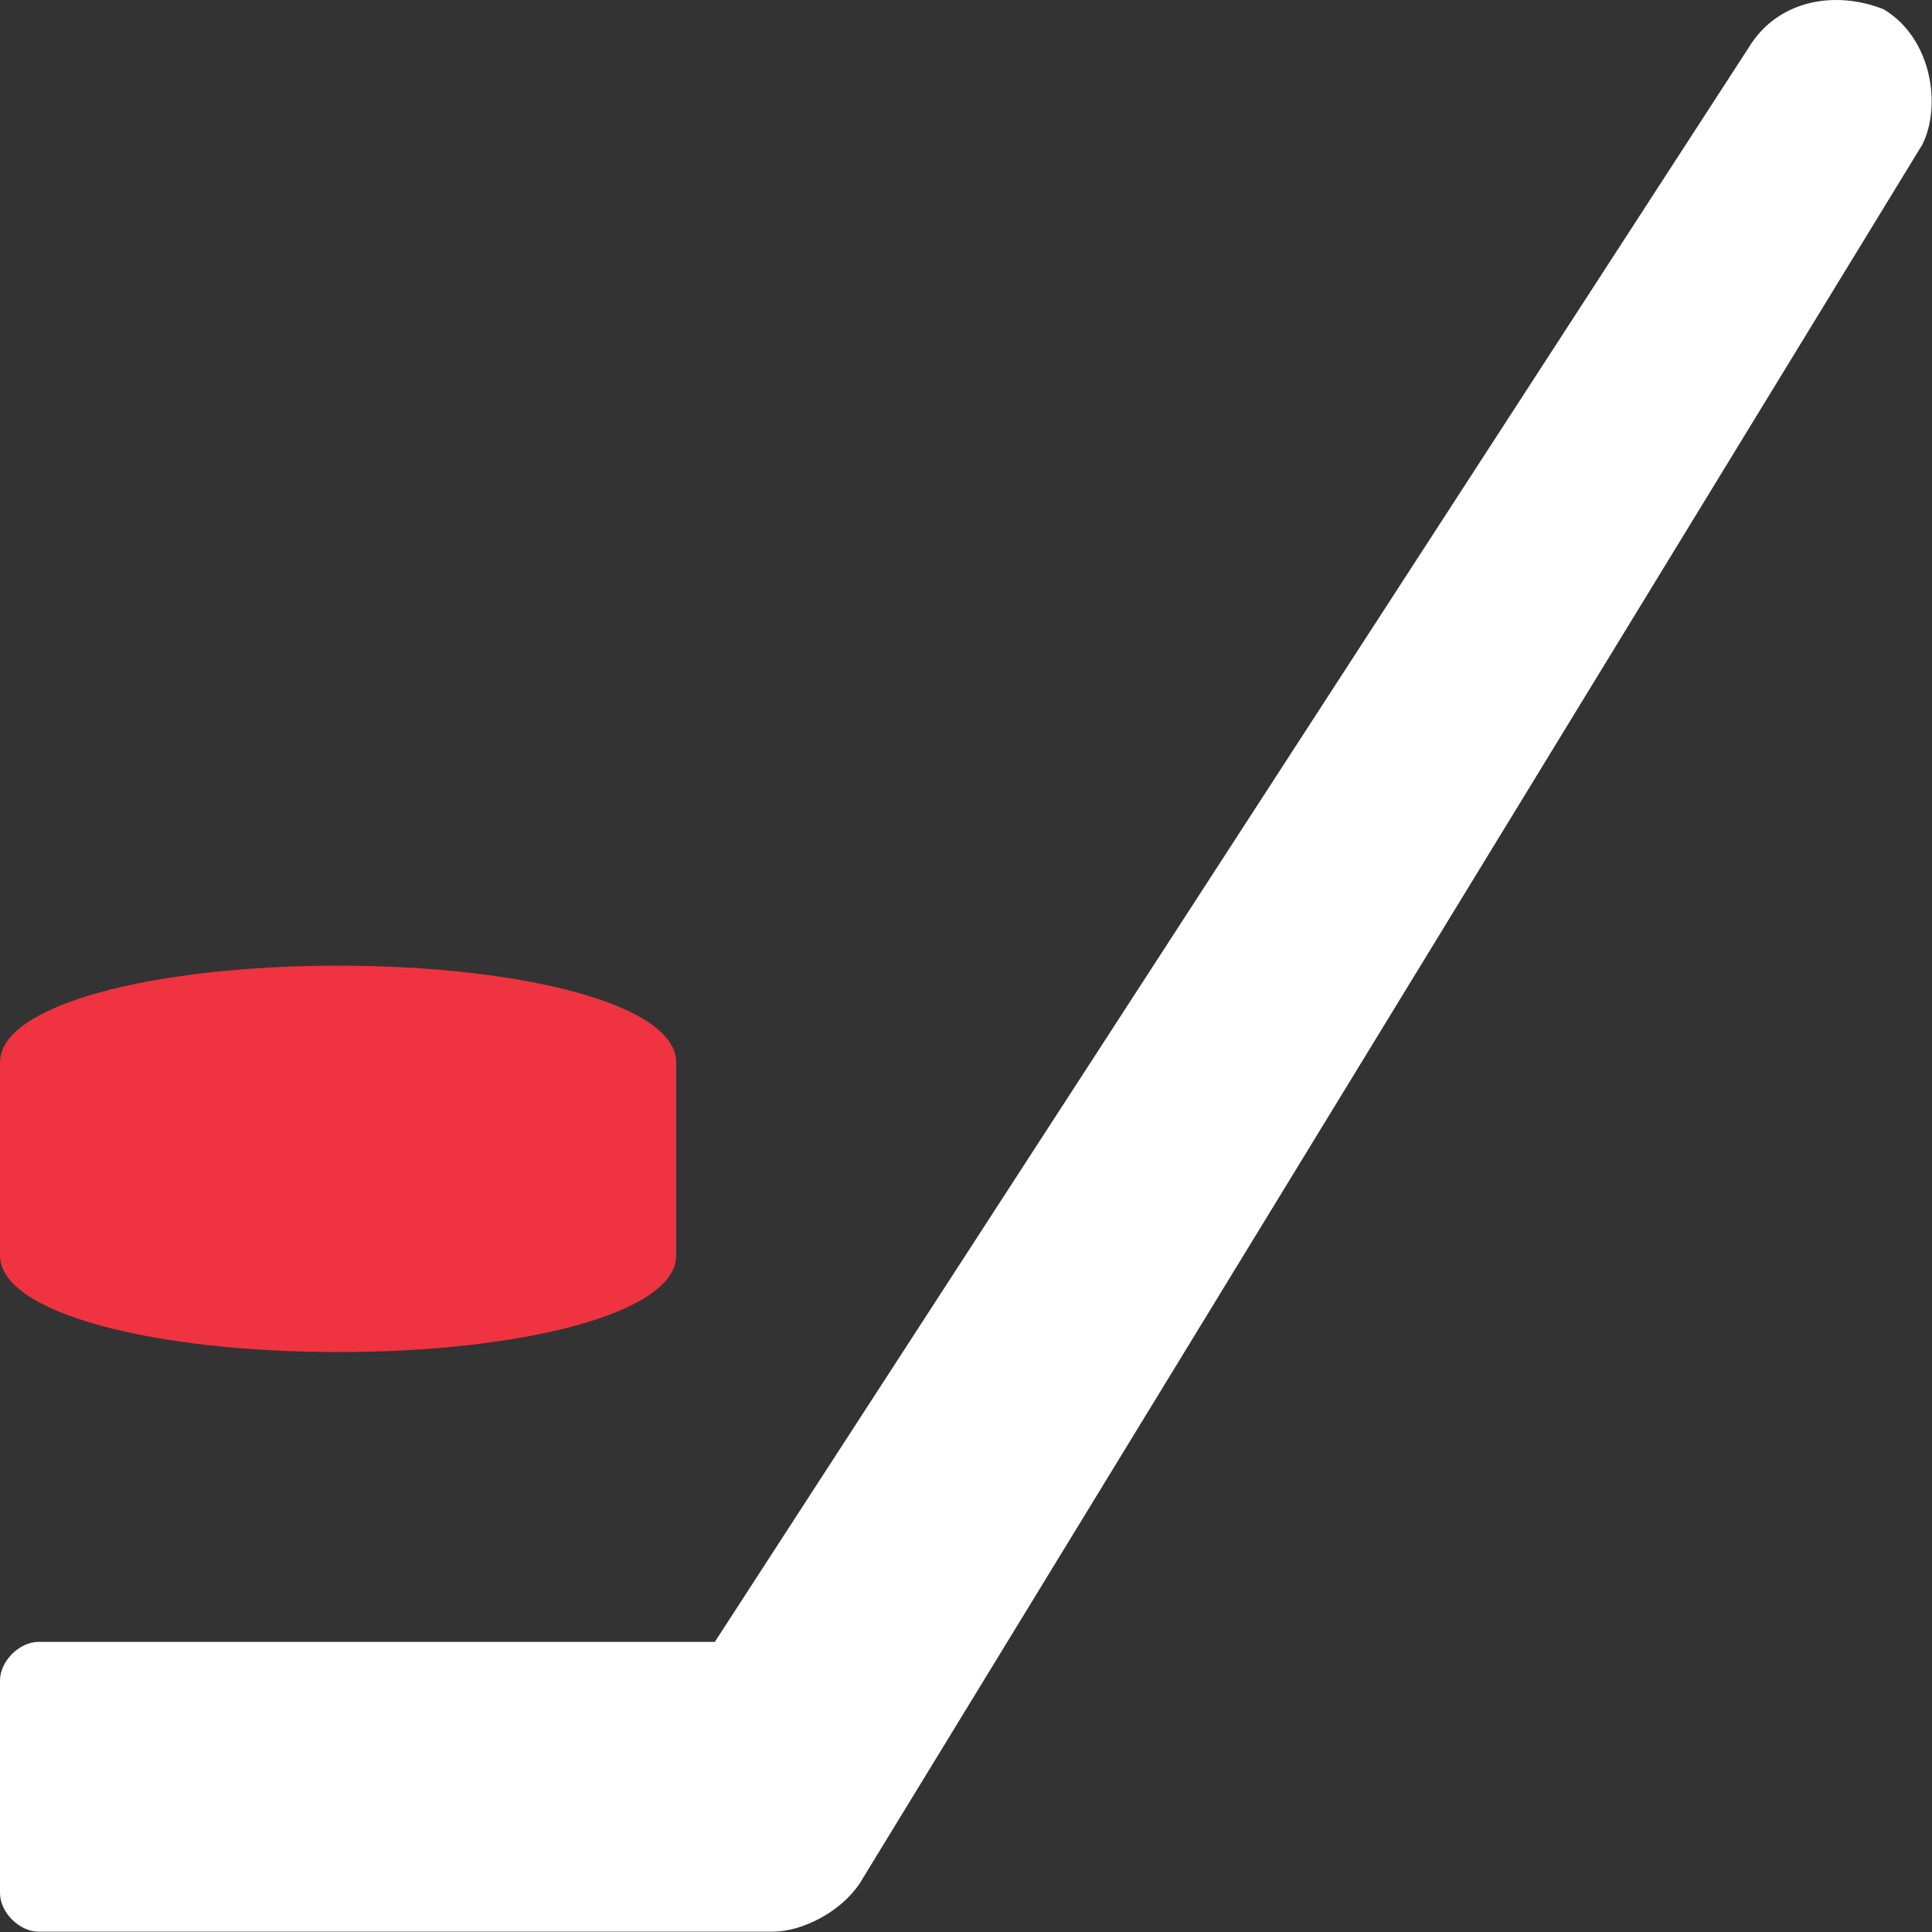
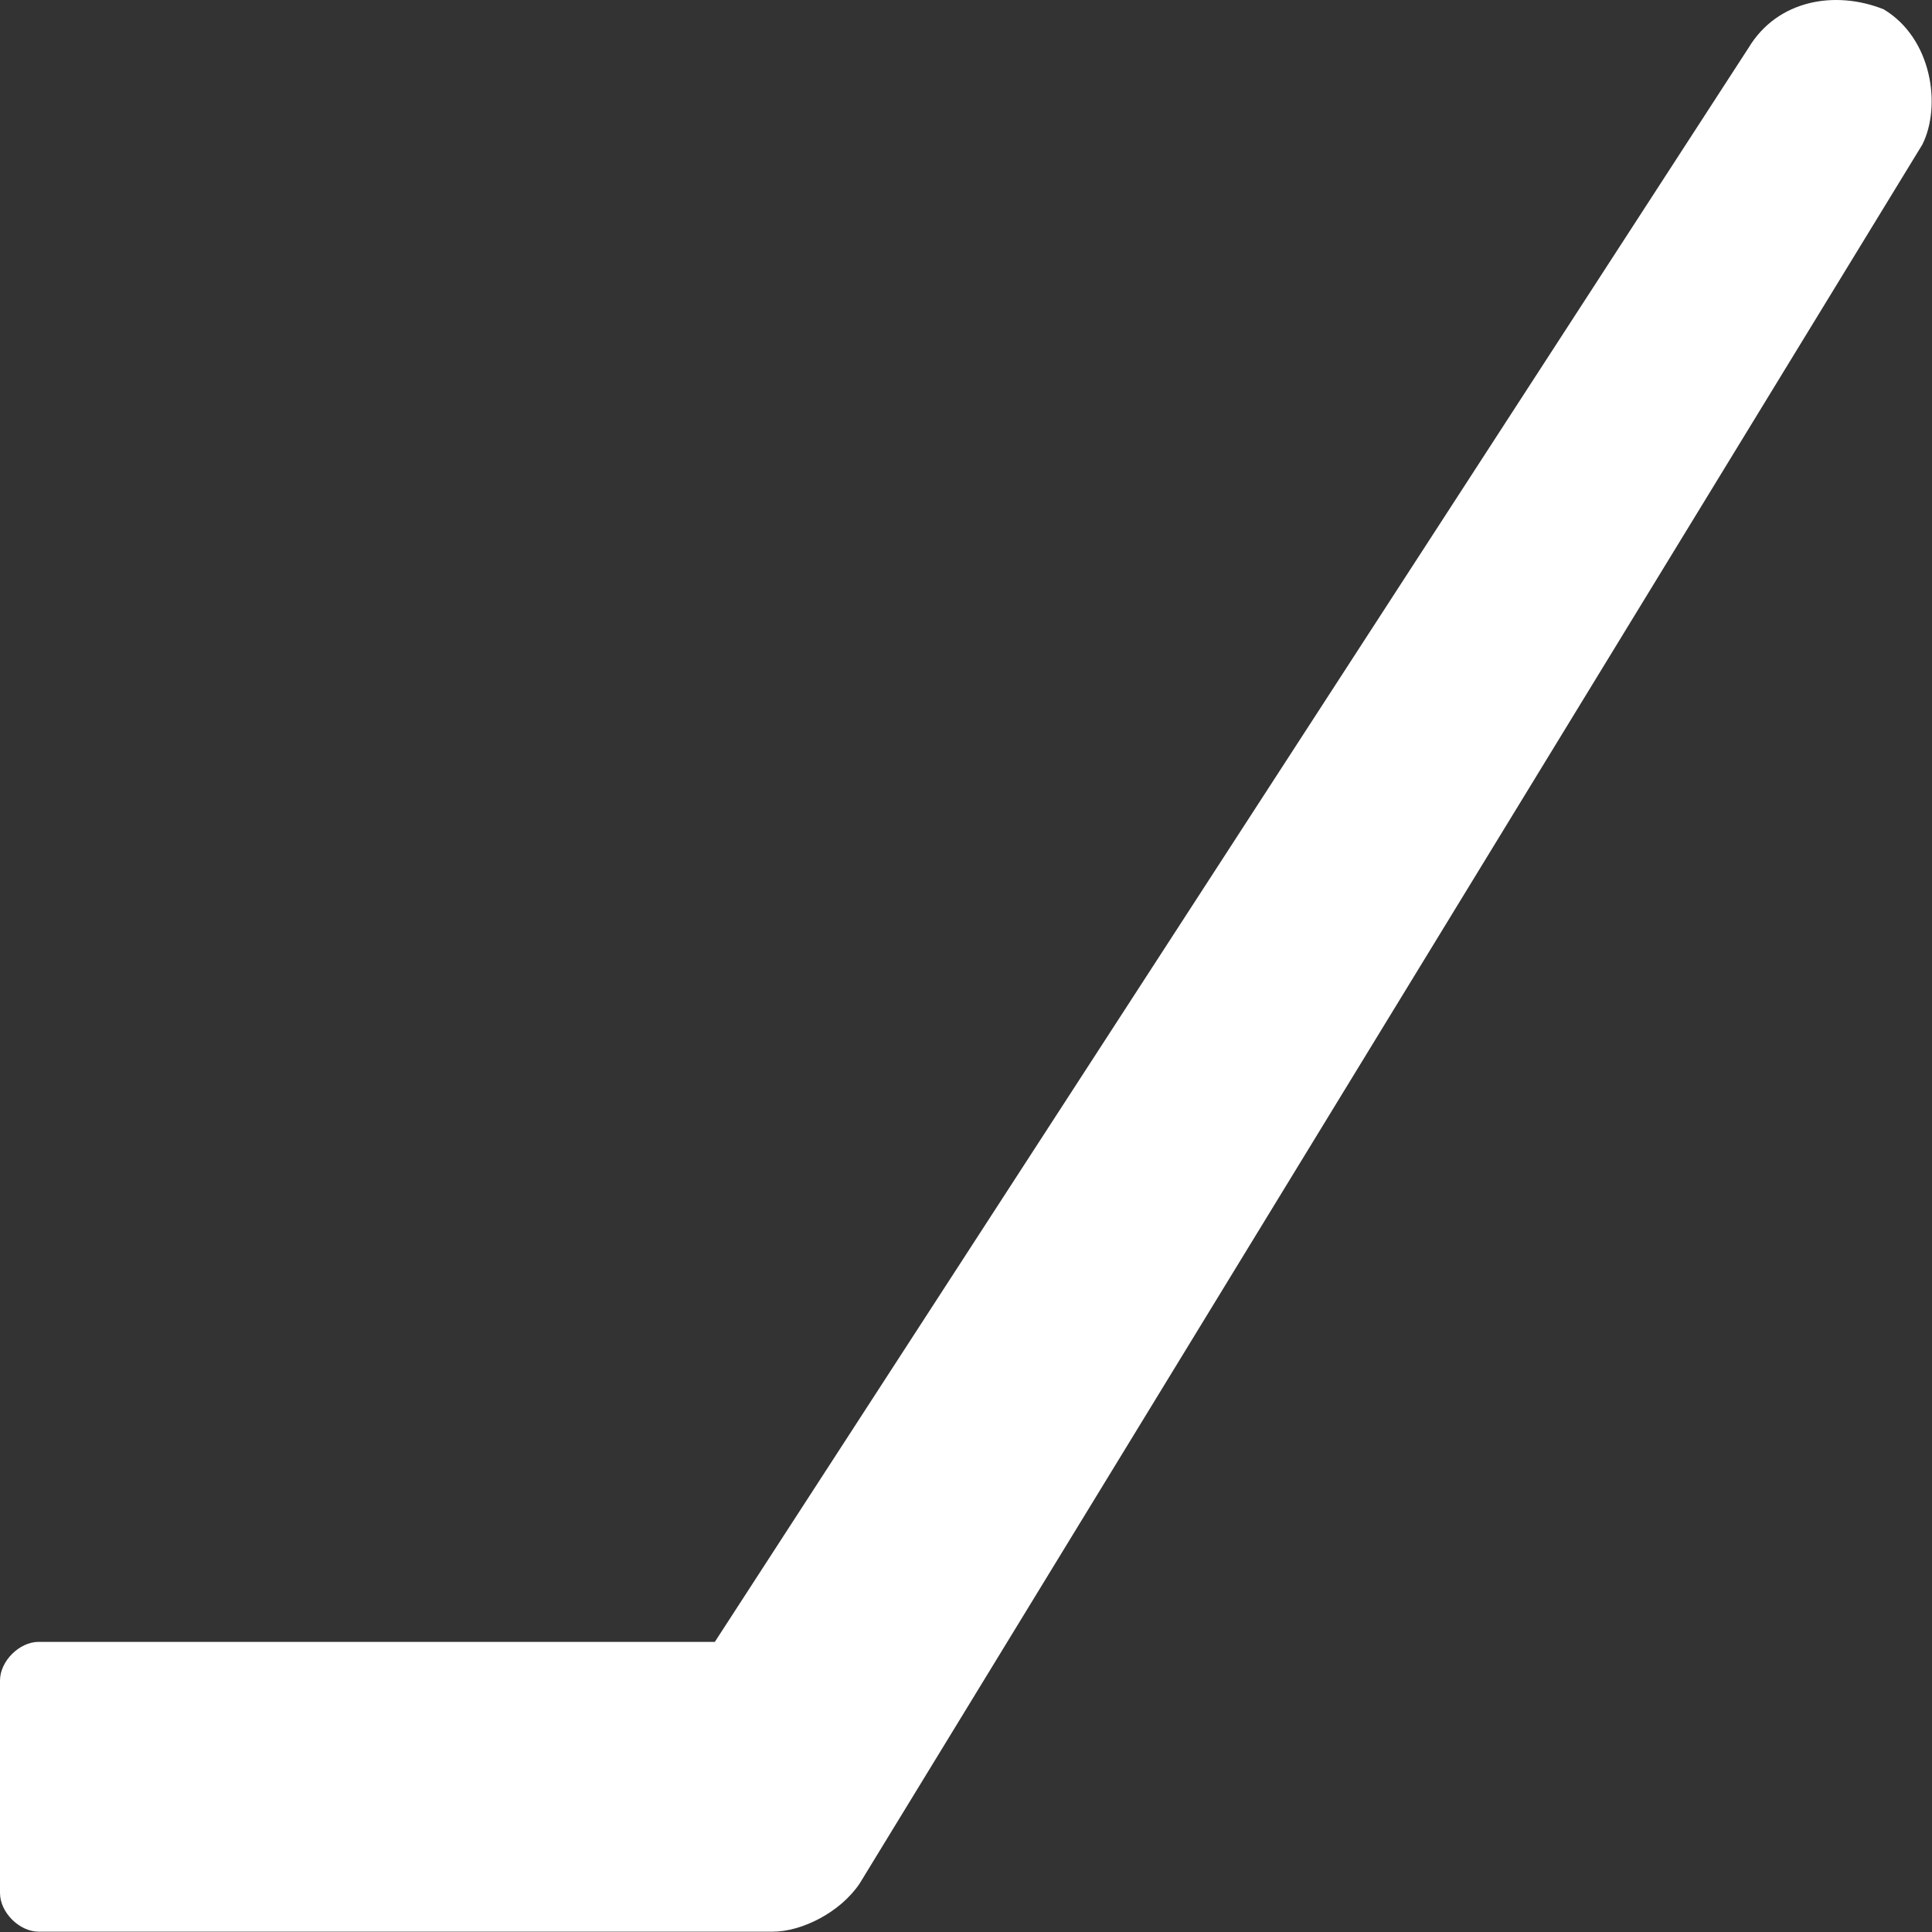
<svg xmlns="http://www.w3.org/2000/svg" width="70px" height="70px" viewBox="0 0 70 70" version="1.1">
  <rect x="0" y="0" width="70" height="70" fill="#333333" stroke="none" />
  <title>icon</title>
  <desc>Created with Sketch.</desc>
  <g id="Symbols" stroke="none" stroke-width="1" fill="none" fill-rule="evenodd">
    <g id="Icon/event/hockey" transform="translate(-20, -40)">
      <g id="icon" transform="translate(20, 40)">
        <path d="M68.25,0.338 C66.5,-0.362 64.4,-0.012 63.35,1.738 L25.9,59.488 L1.4,59.488 C0.7,59.488 -1.22213351e-12,60.188 -1.22213351e-12,60.888 L-1.22213351e-12,68.588 C-1.22213351e-12,69.288 0.7,69.988 1.4,69.988 L28,69.988 C29.05,69.988 30.45,69.288 31.15,68.238 L69.65,5.238 C70.35,3.838 70,1.388 68.25,0.338" id="Fill-1" fill="#FFFFFF" />
-         <path d="M12.25,48.988 C18.9,48.988 24.5,47.588 24.5,45.488 L24.5,38.488 C24.5,36.388 18.9,34.988 12.25,34.988 C5.6,34.988 0,36.388 0,38.488 L0,45.488 C0,47.588 5.6,48.988 12.25,48.988" id="Fill-3" fill="#EF3340" />
      </g>
    </g>
  </g>
</svg>